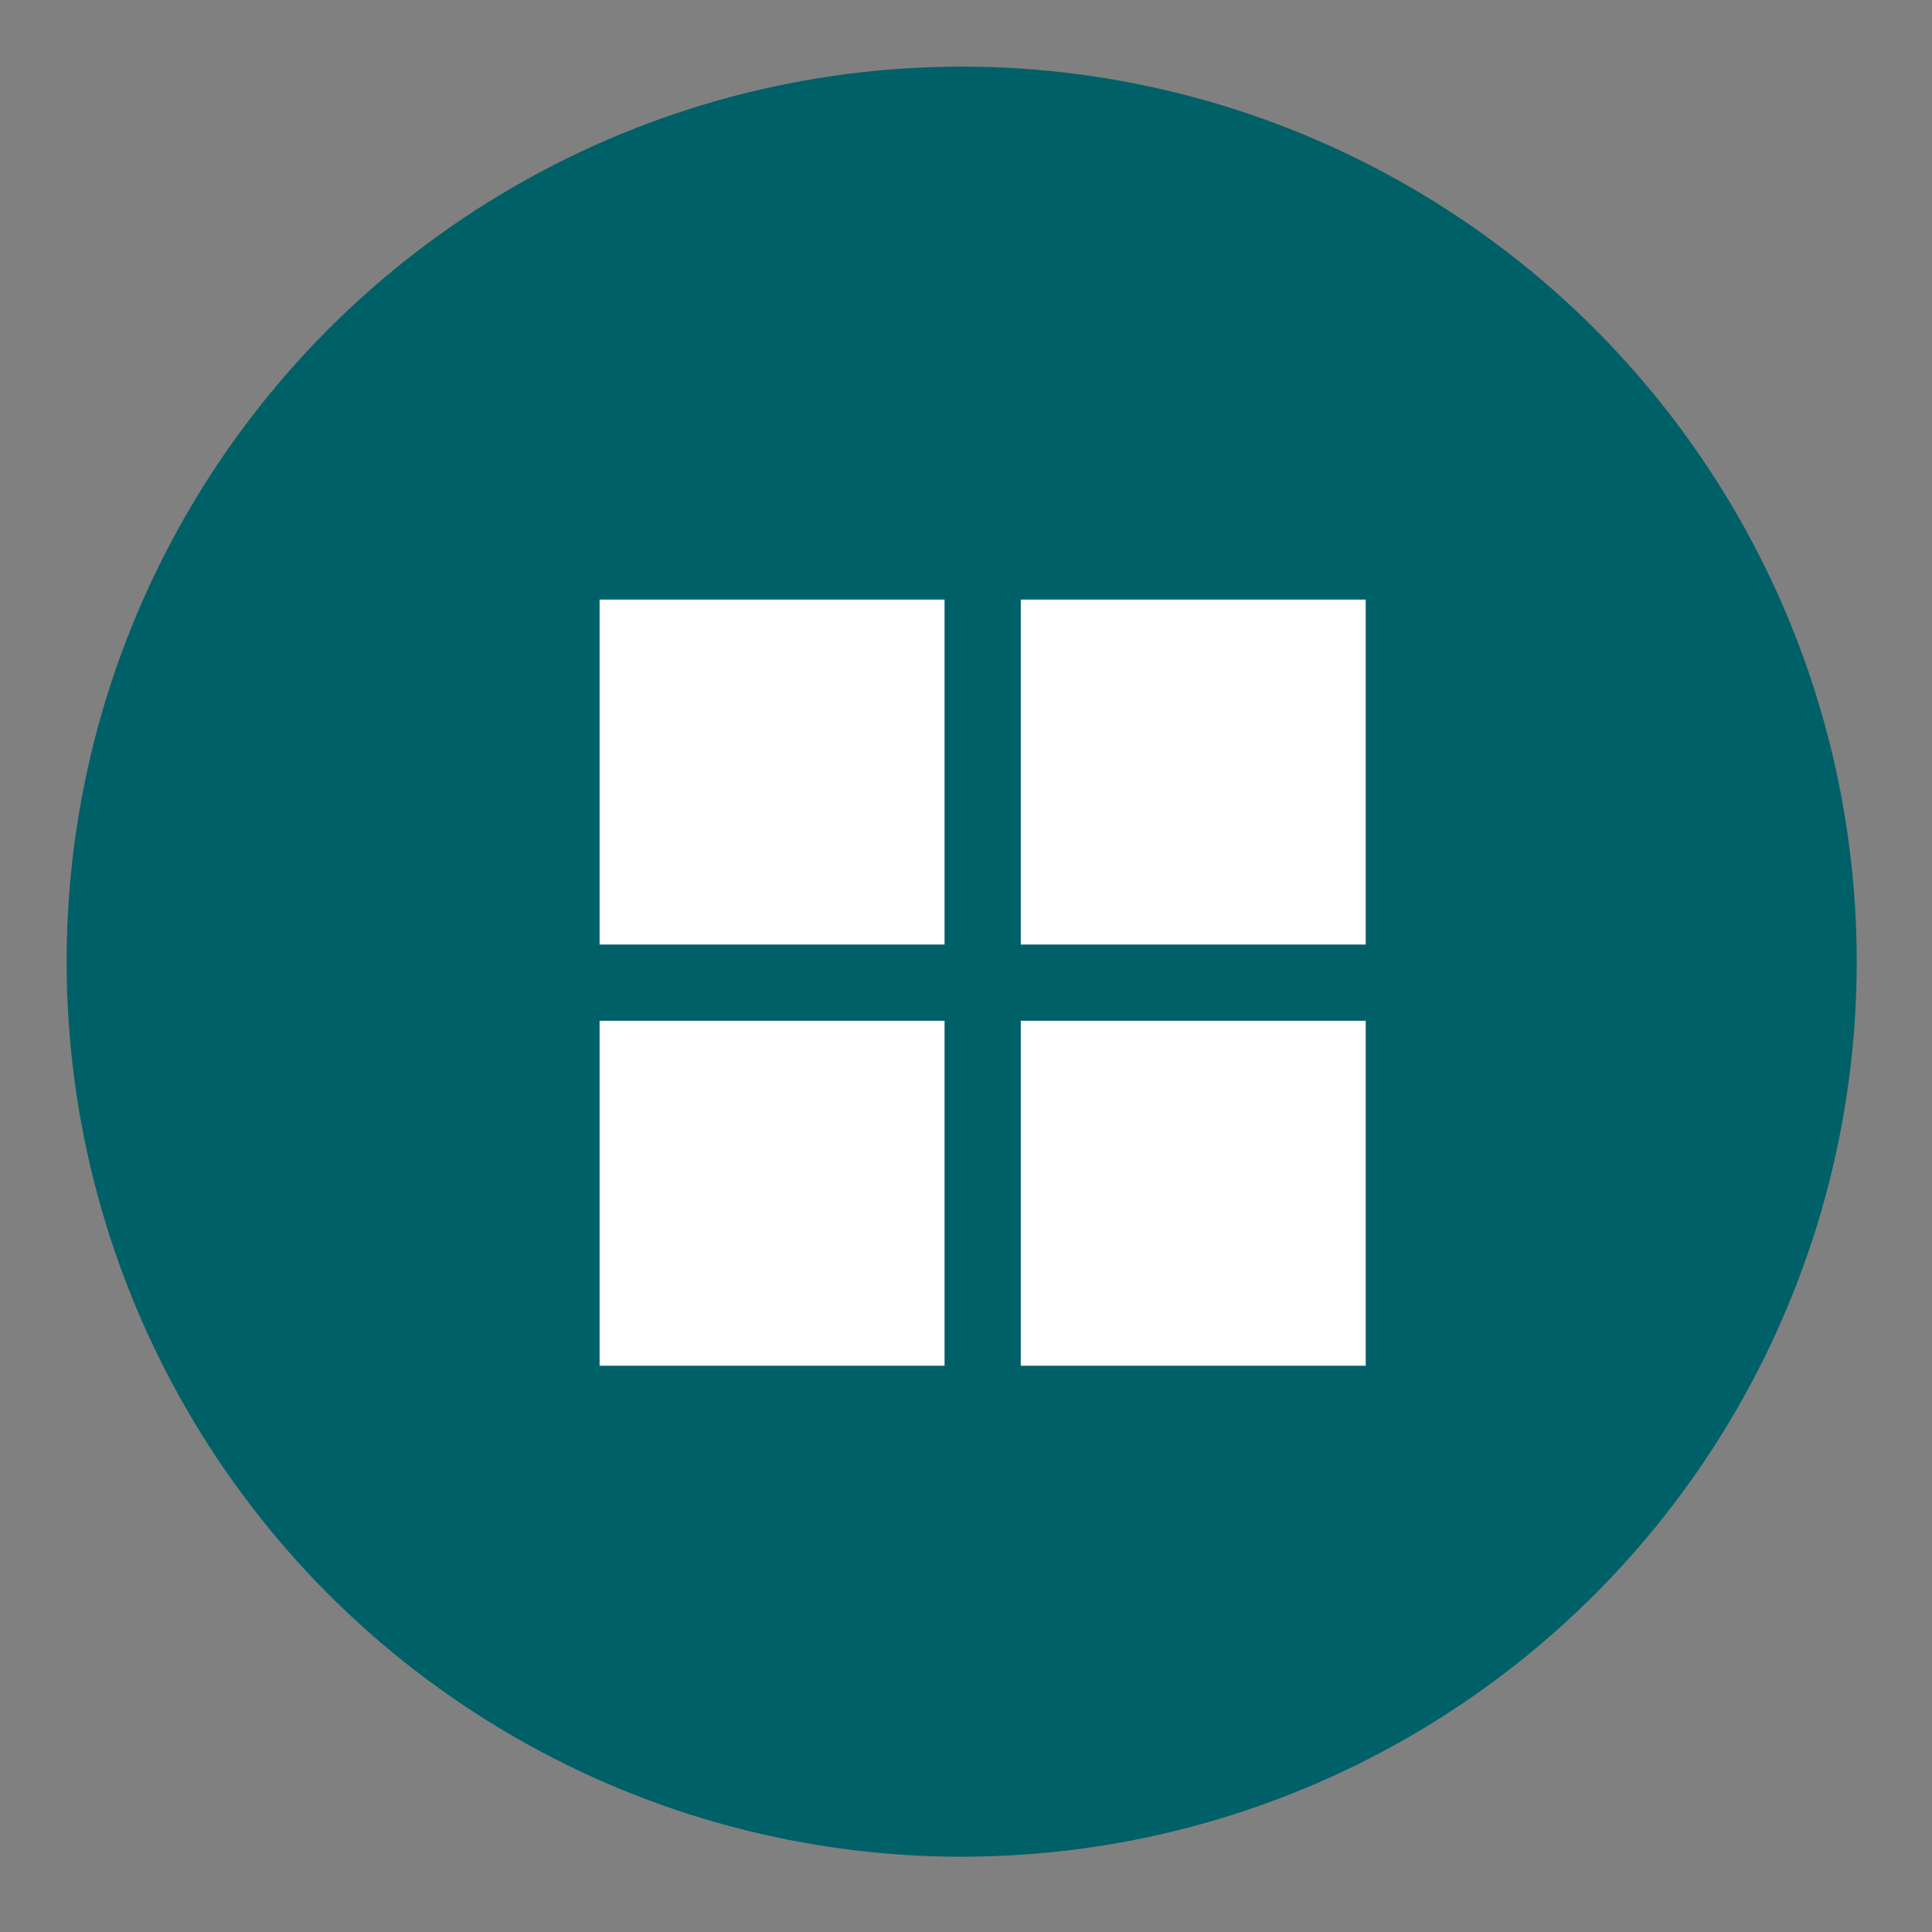
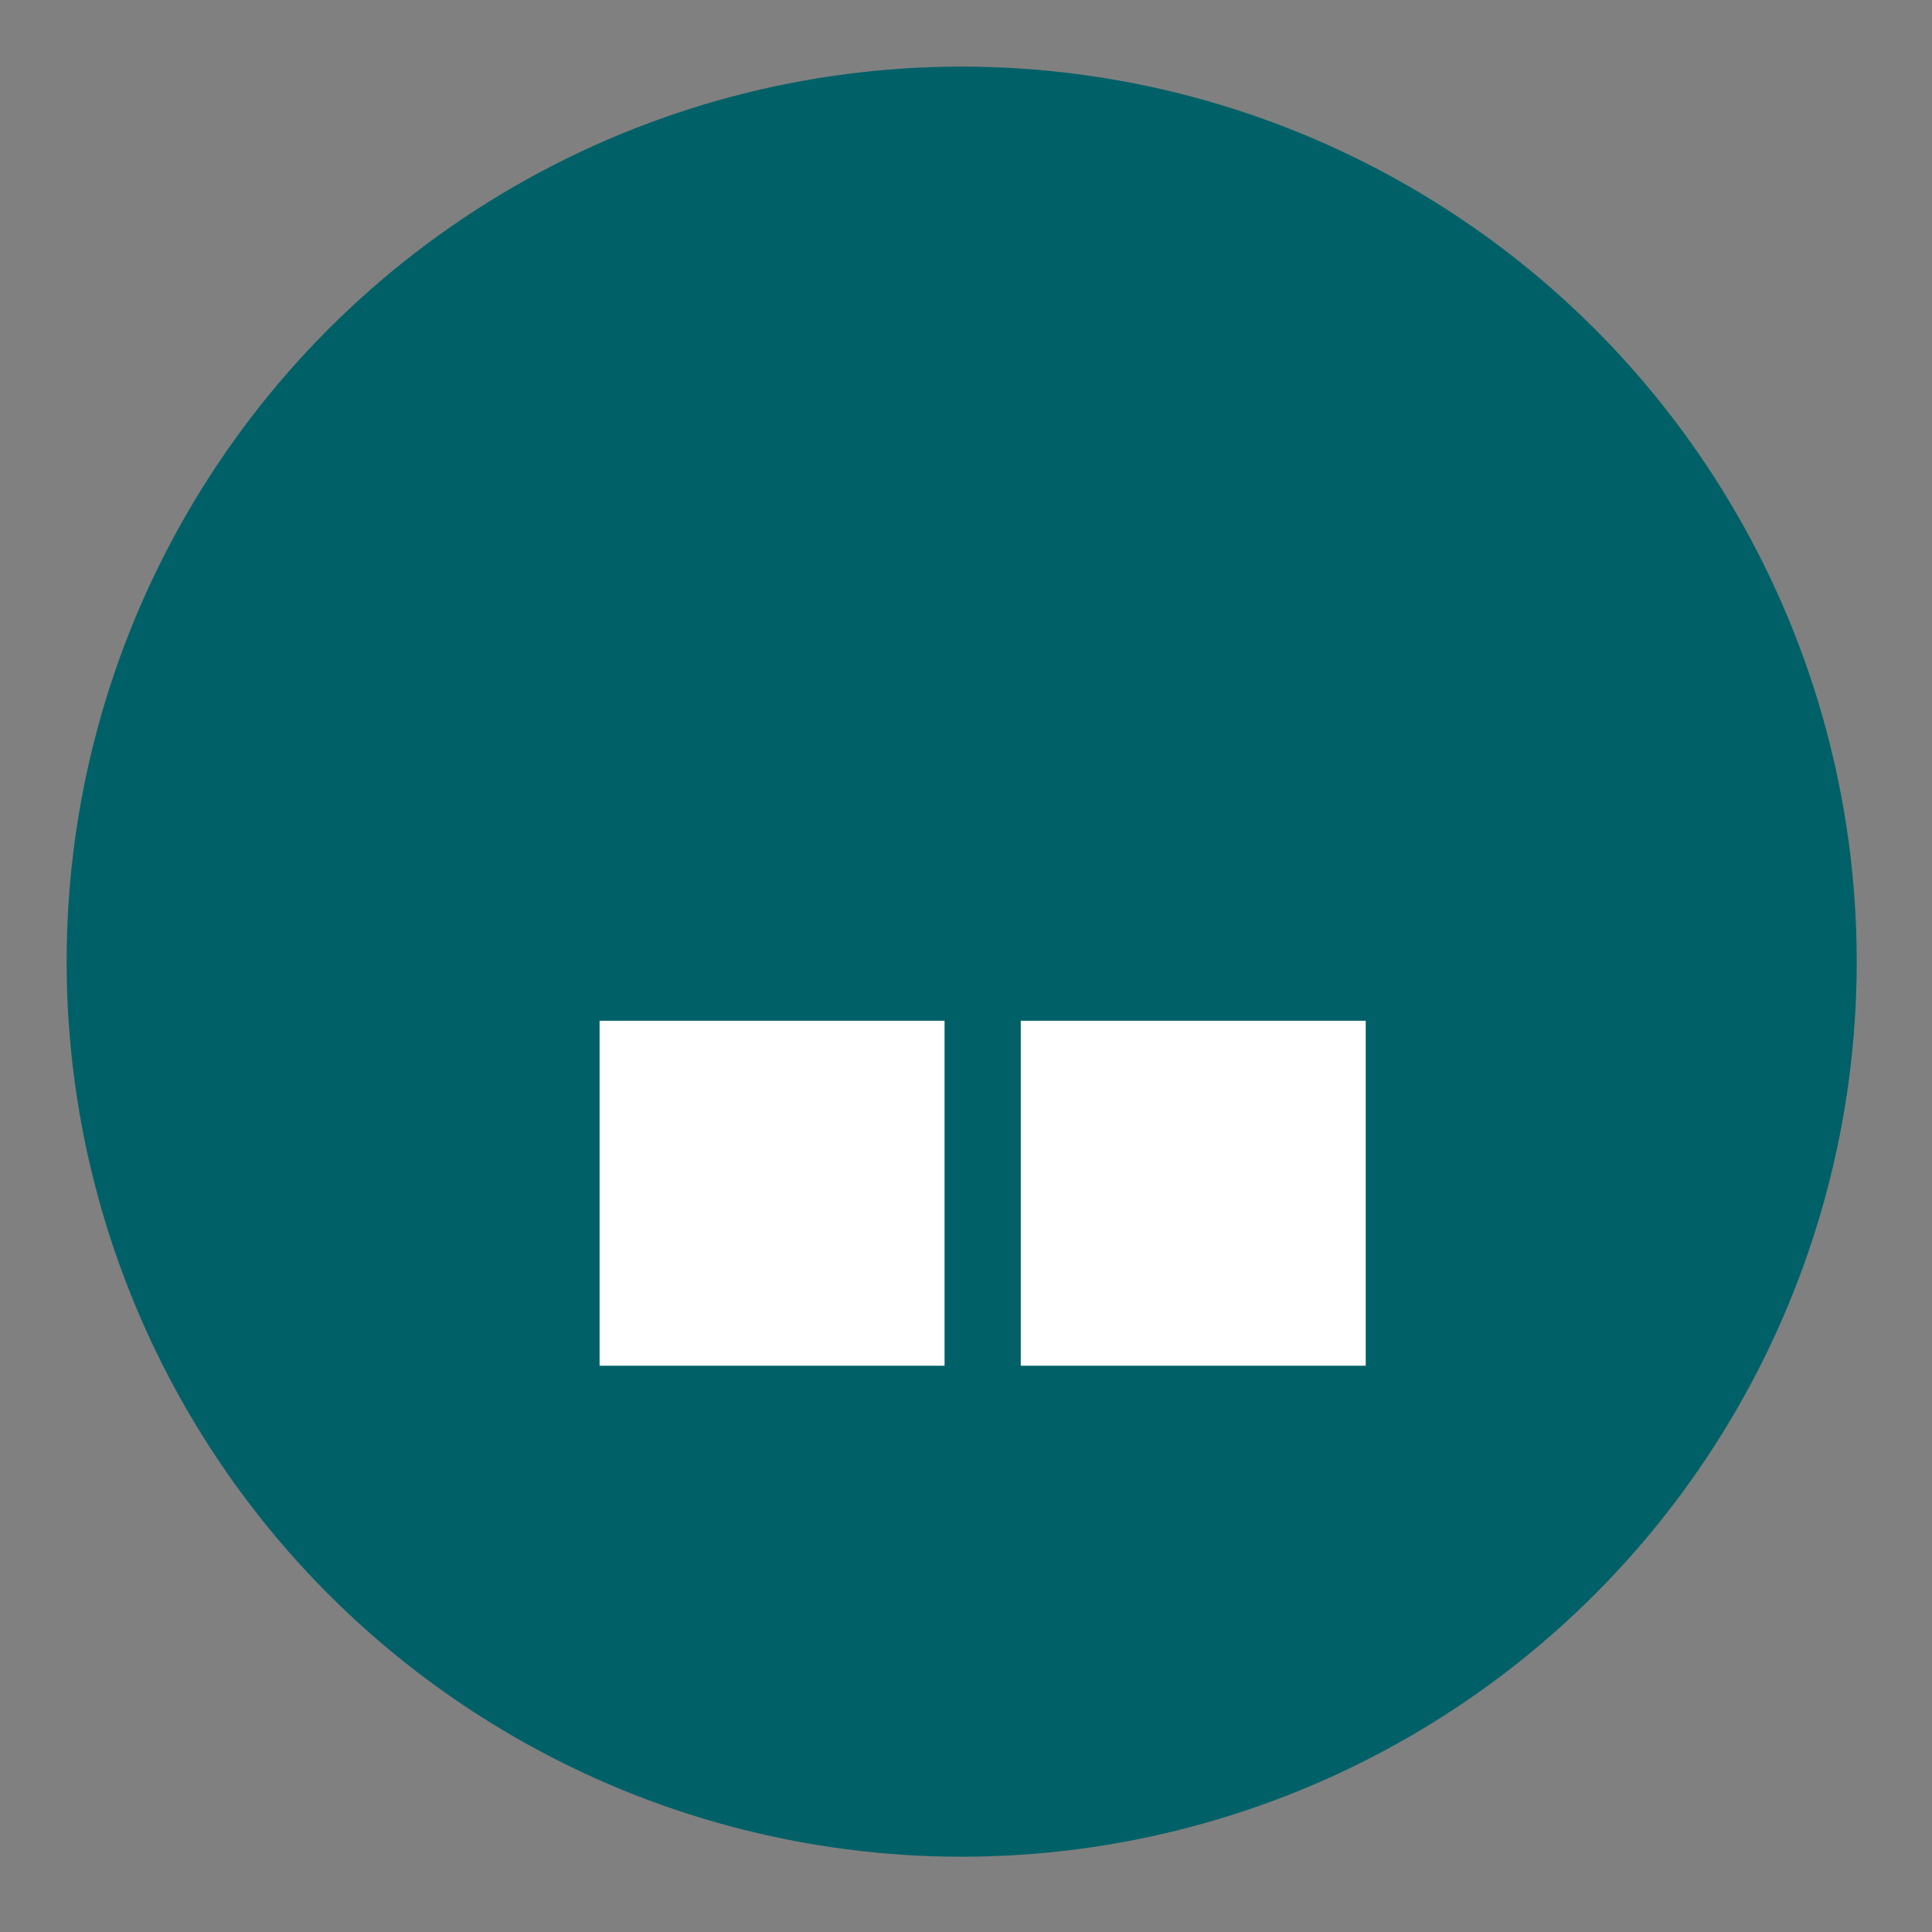
<svg xmlns="http://www.w3.org/2000/svg" width="29" height="29" viewBox="0 0 29 29" fill="none">
  <rect x="0" y="0" width="29" height="29" fill="#808080" stroke="none" />
  <circle cx="14.435" cy="14.435" r="13.435" fill="#006068" />
-   <rect x="9" y="9" width="5.178" height="5.178" fill="white" />
  <rect x="9" y="15.322" width="5.178" height="5.178" fill="white" />
-   <rect x="15.322" y="9" width="5.178" height="5.178" fill="white" />
  <rect x="15.322" y="15.322" width="5.178" height="5.178" fill="white" />
</svg>